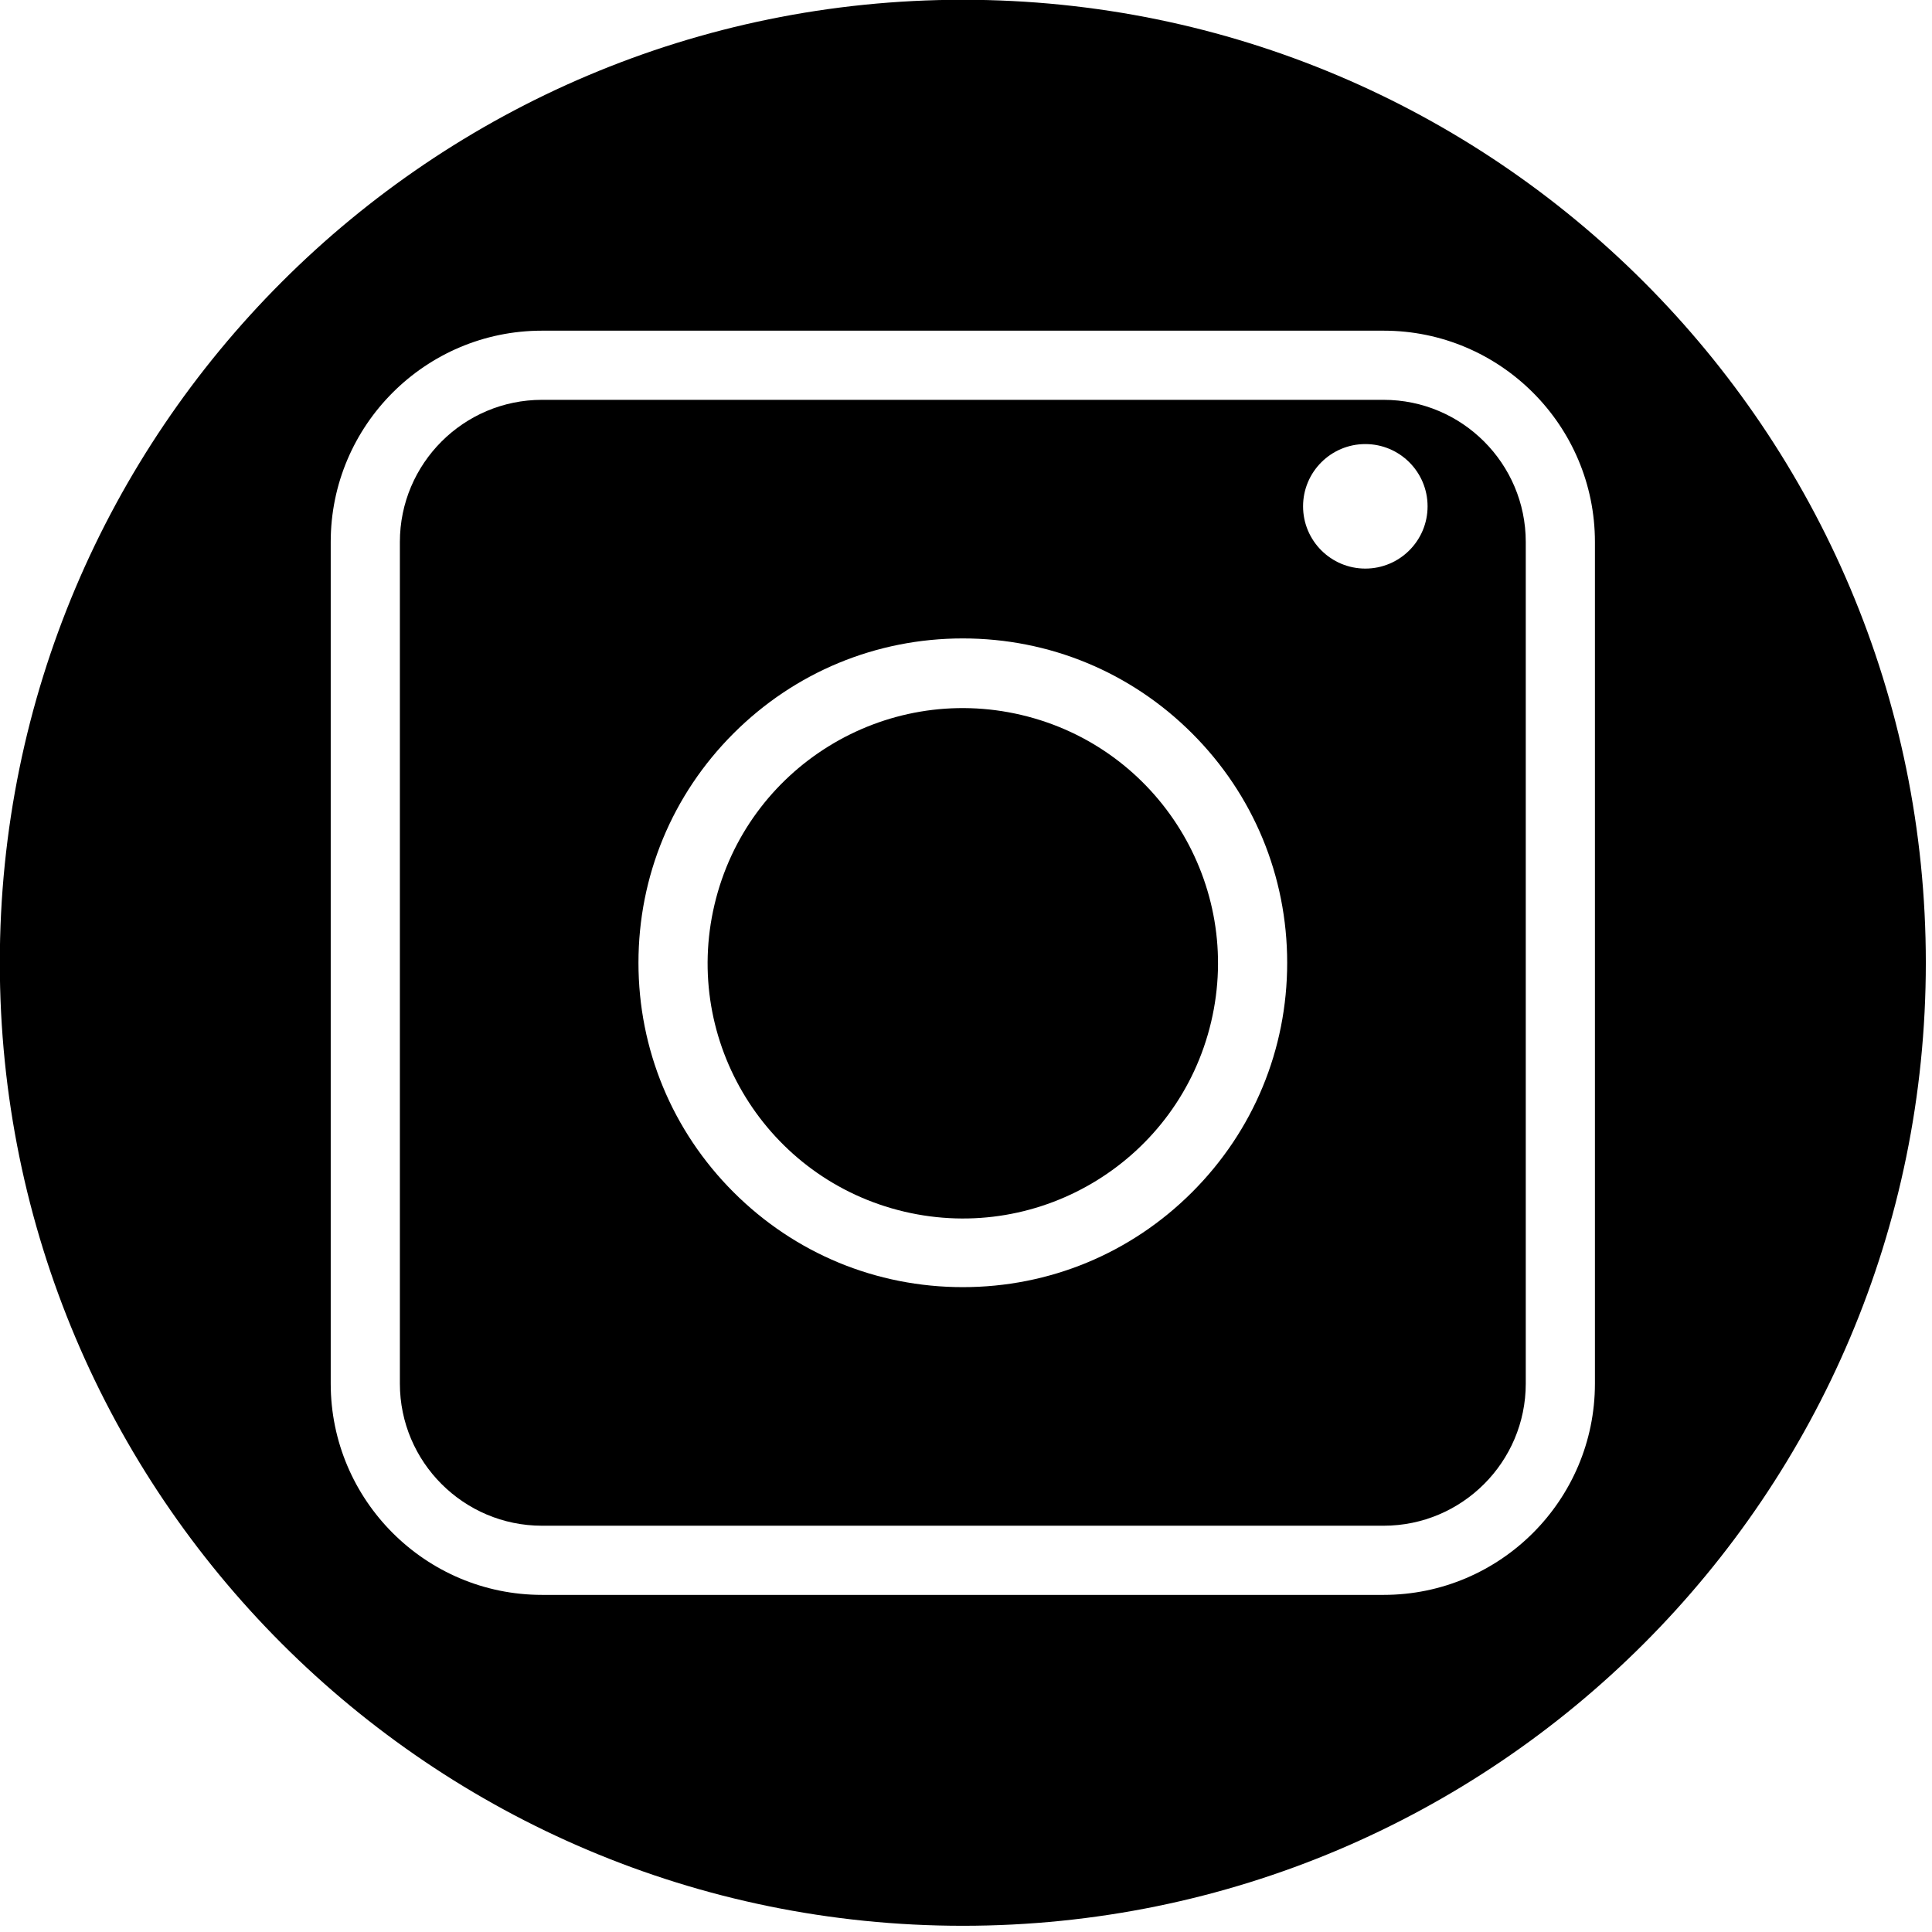
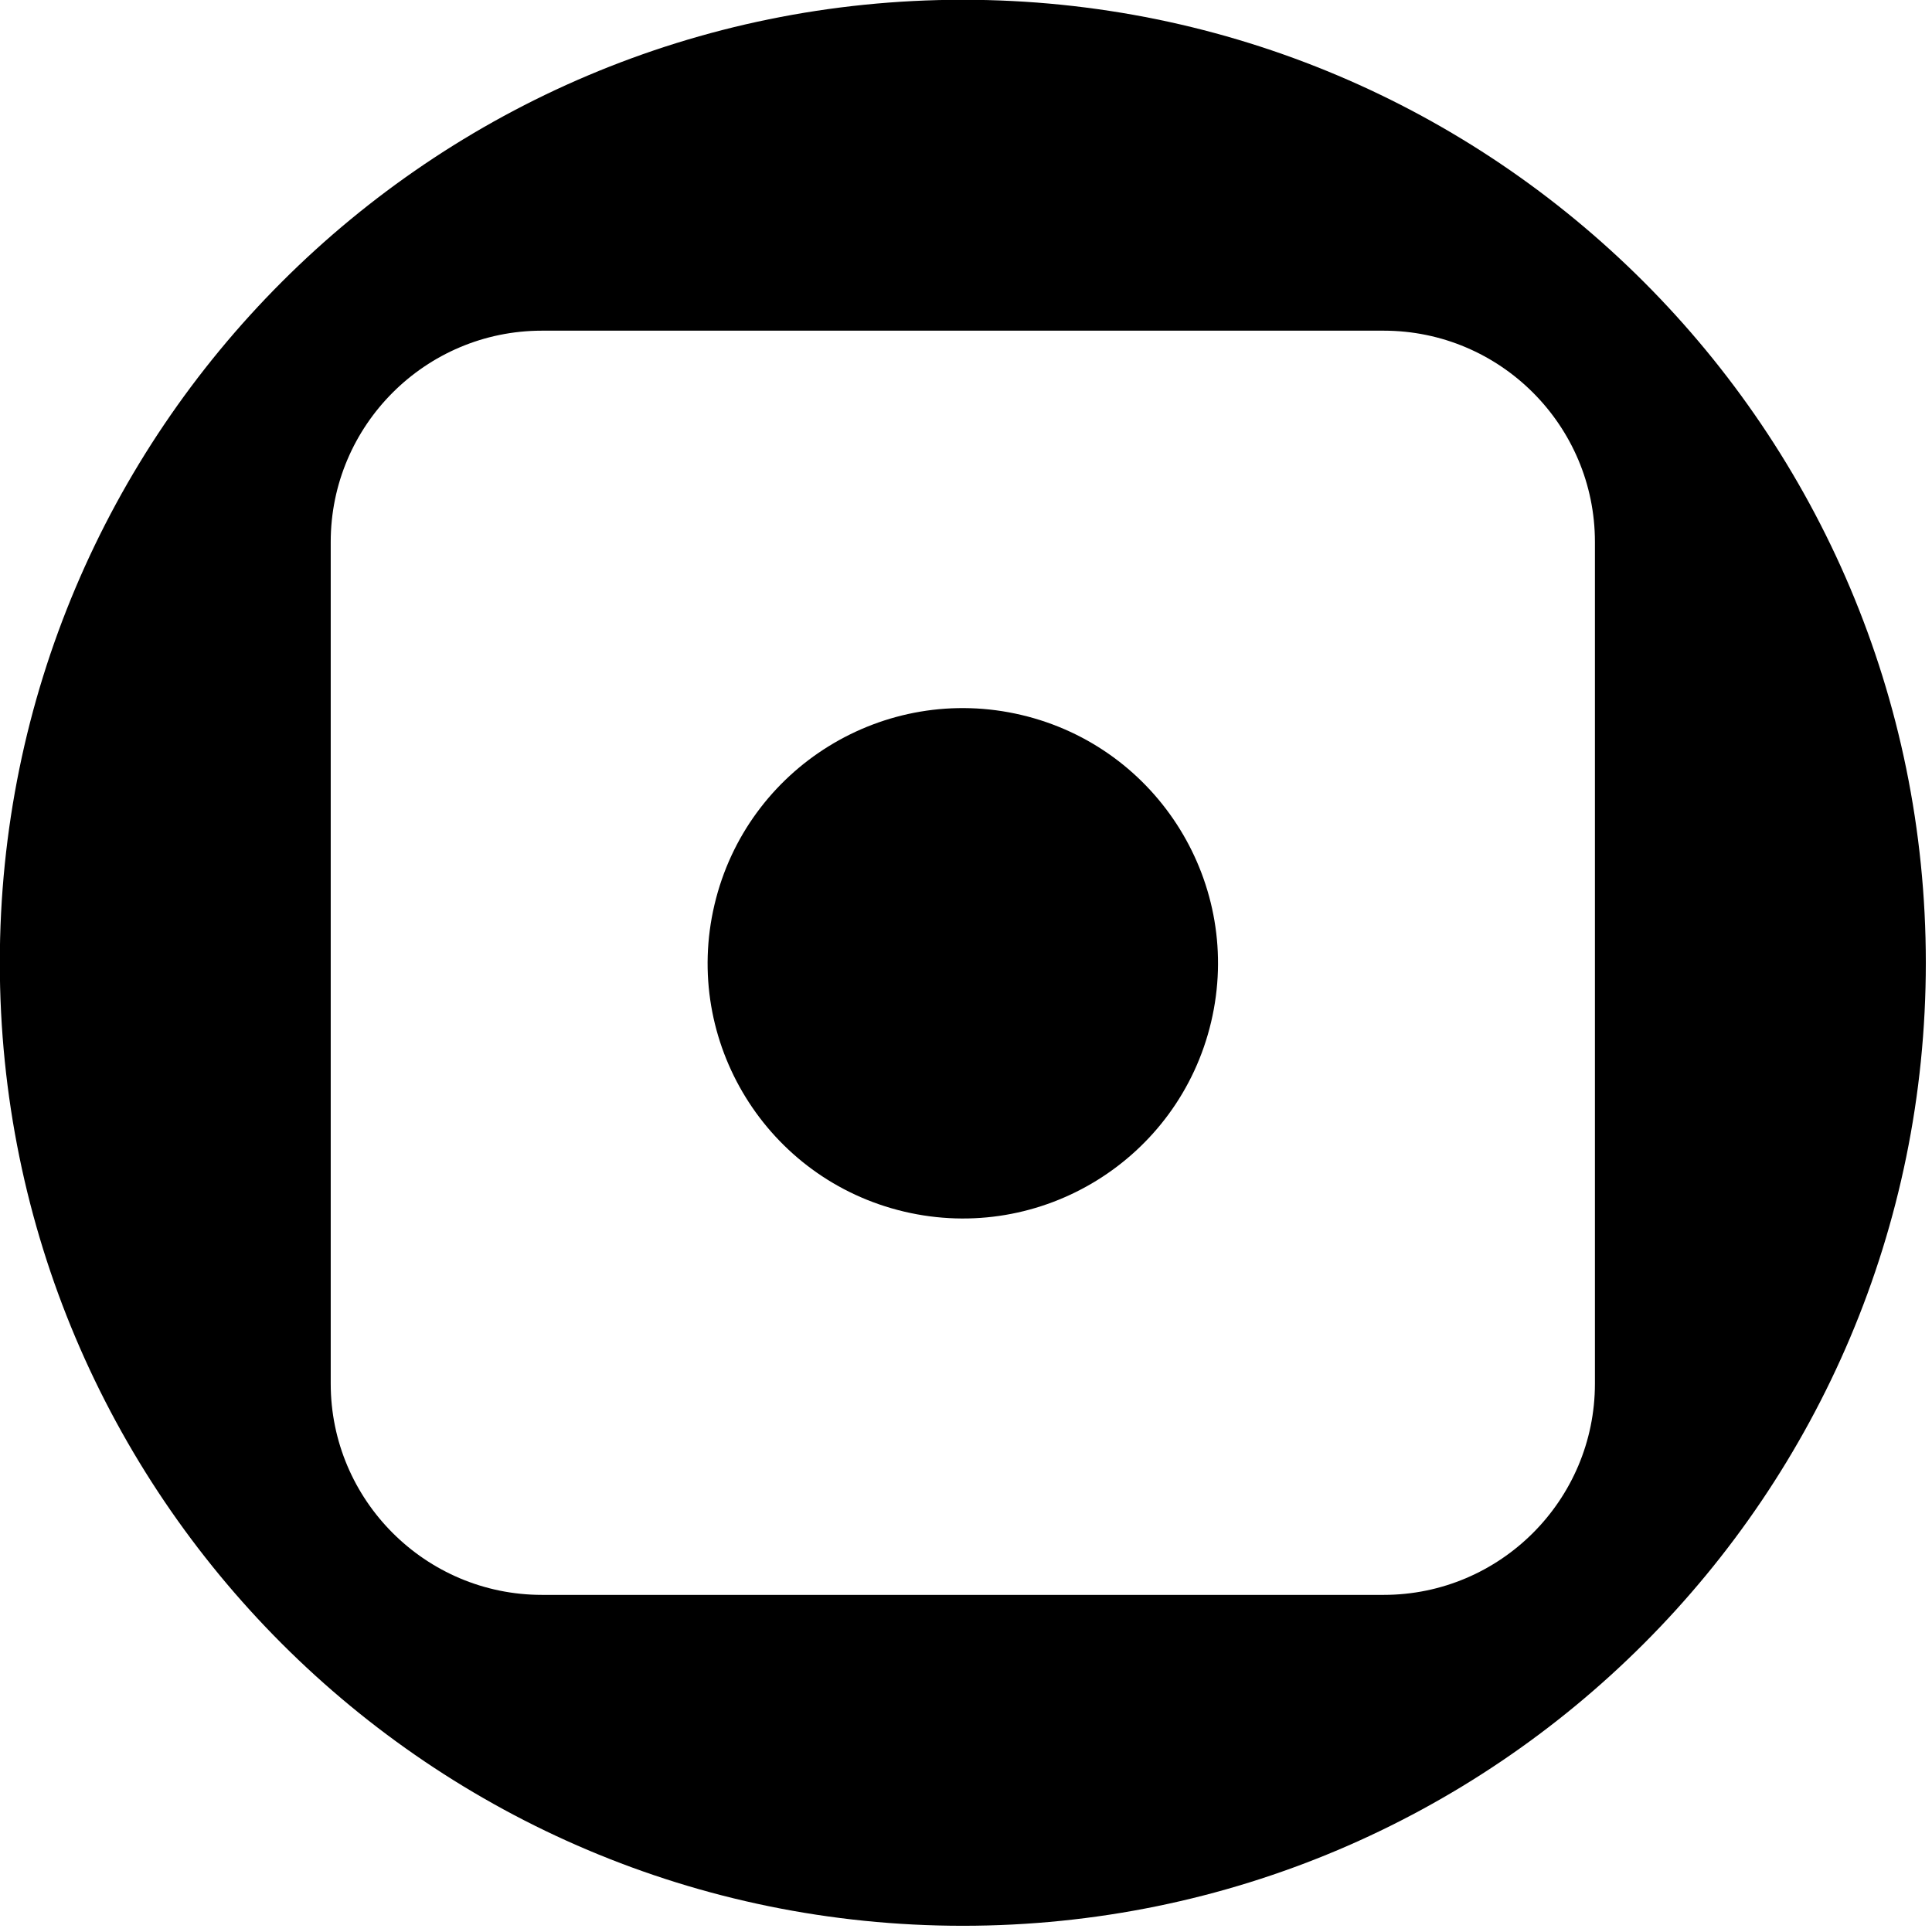
<svg xmlns="http://www.w3.org/2000/svg" class="red" version="1.1" viewBox="0 0 48 48" xml:space="preserve">
  <g class="icono" transform="matrix(.129 0 0 .129 -1.492 -1.88)">
    <circle class="st0" transform="matrix(.23 -.973 .973 .23 -42.911 345.78)" cx="197" cy="200" r="49.15" />
-     <path class="st0" d="m278.05 91.58h-162.1c-15.09 0-27.37 12.28-27.37 27.37v162.1c0 15.09 12.28 27.37 27.37 27.37h162.1c15.09 0 27.37-12.28 27.37-27.37v-162.1c0-15.09-12.28-27.37-27.37-27.37zm-36.88 152.59c-11.8 11.8-27.49 18.3-44.17 18.3-16.69 0-32.37-6.5-44.17-18.3s-18.3-27.49-18.3-44.17c0-16.69 6.5-32.37 18.3-44.17s27.49-18.3 44.17-18.3c16.69 0 32.37 6.5 44.17 18.3s18.3 27.49 18.3 44.17c0 16.69-6.5 32.37-18.3 44.17zm33.35-120.09c-6.62 0-11.99-5.37-11.99-11.99s5.37-11.99 11.99-11.99 11.99 5.37 11.99 11.99-5.37 11.99-11.99 11.99z" />
    <path class="st0" d="m197 14.53c-102.43 0-185.47 83.04-185.47 185.47s83.04 185.47 185.47 185.47 185.47-83.04 185.47-185.47-83.04-185.47-185.47-185.47zm121.74 266.52c0 22.44-18.25 40.69-40.69 40.69h-162.1c-22.44 0-40.69-18.25-40.69-40.69v-162.1c0-22.44 18.25-40.69 40.69-40.69h162.1c22.44 0 40.69 18.25 40.69 40.69z" />
  </g>
</svg>